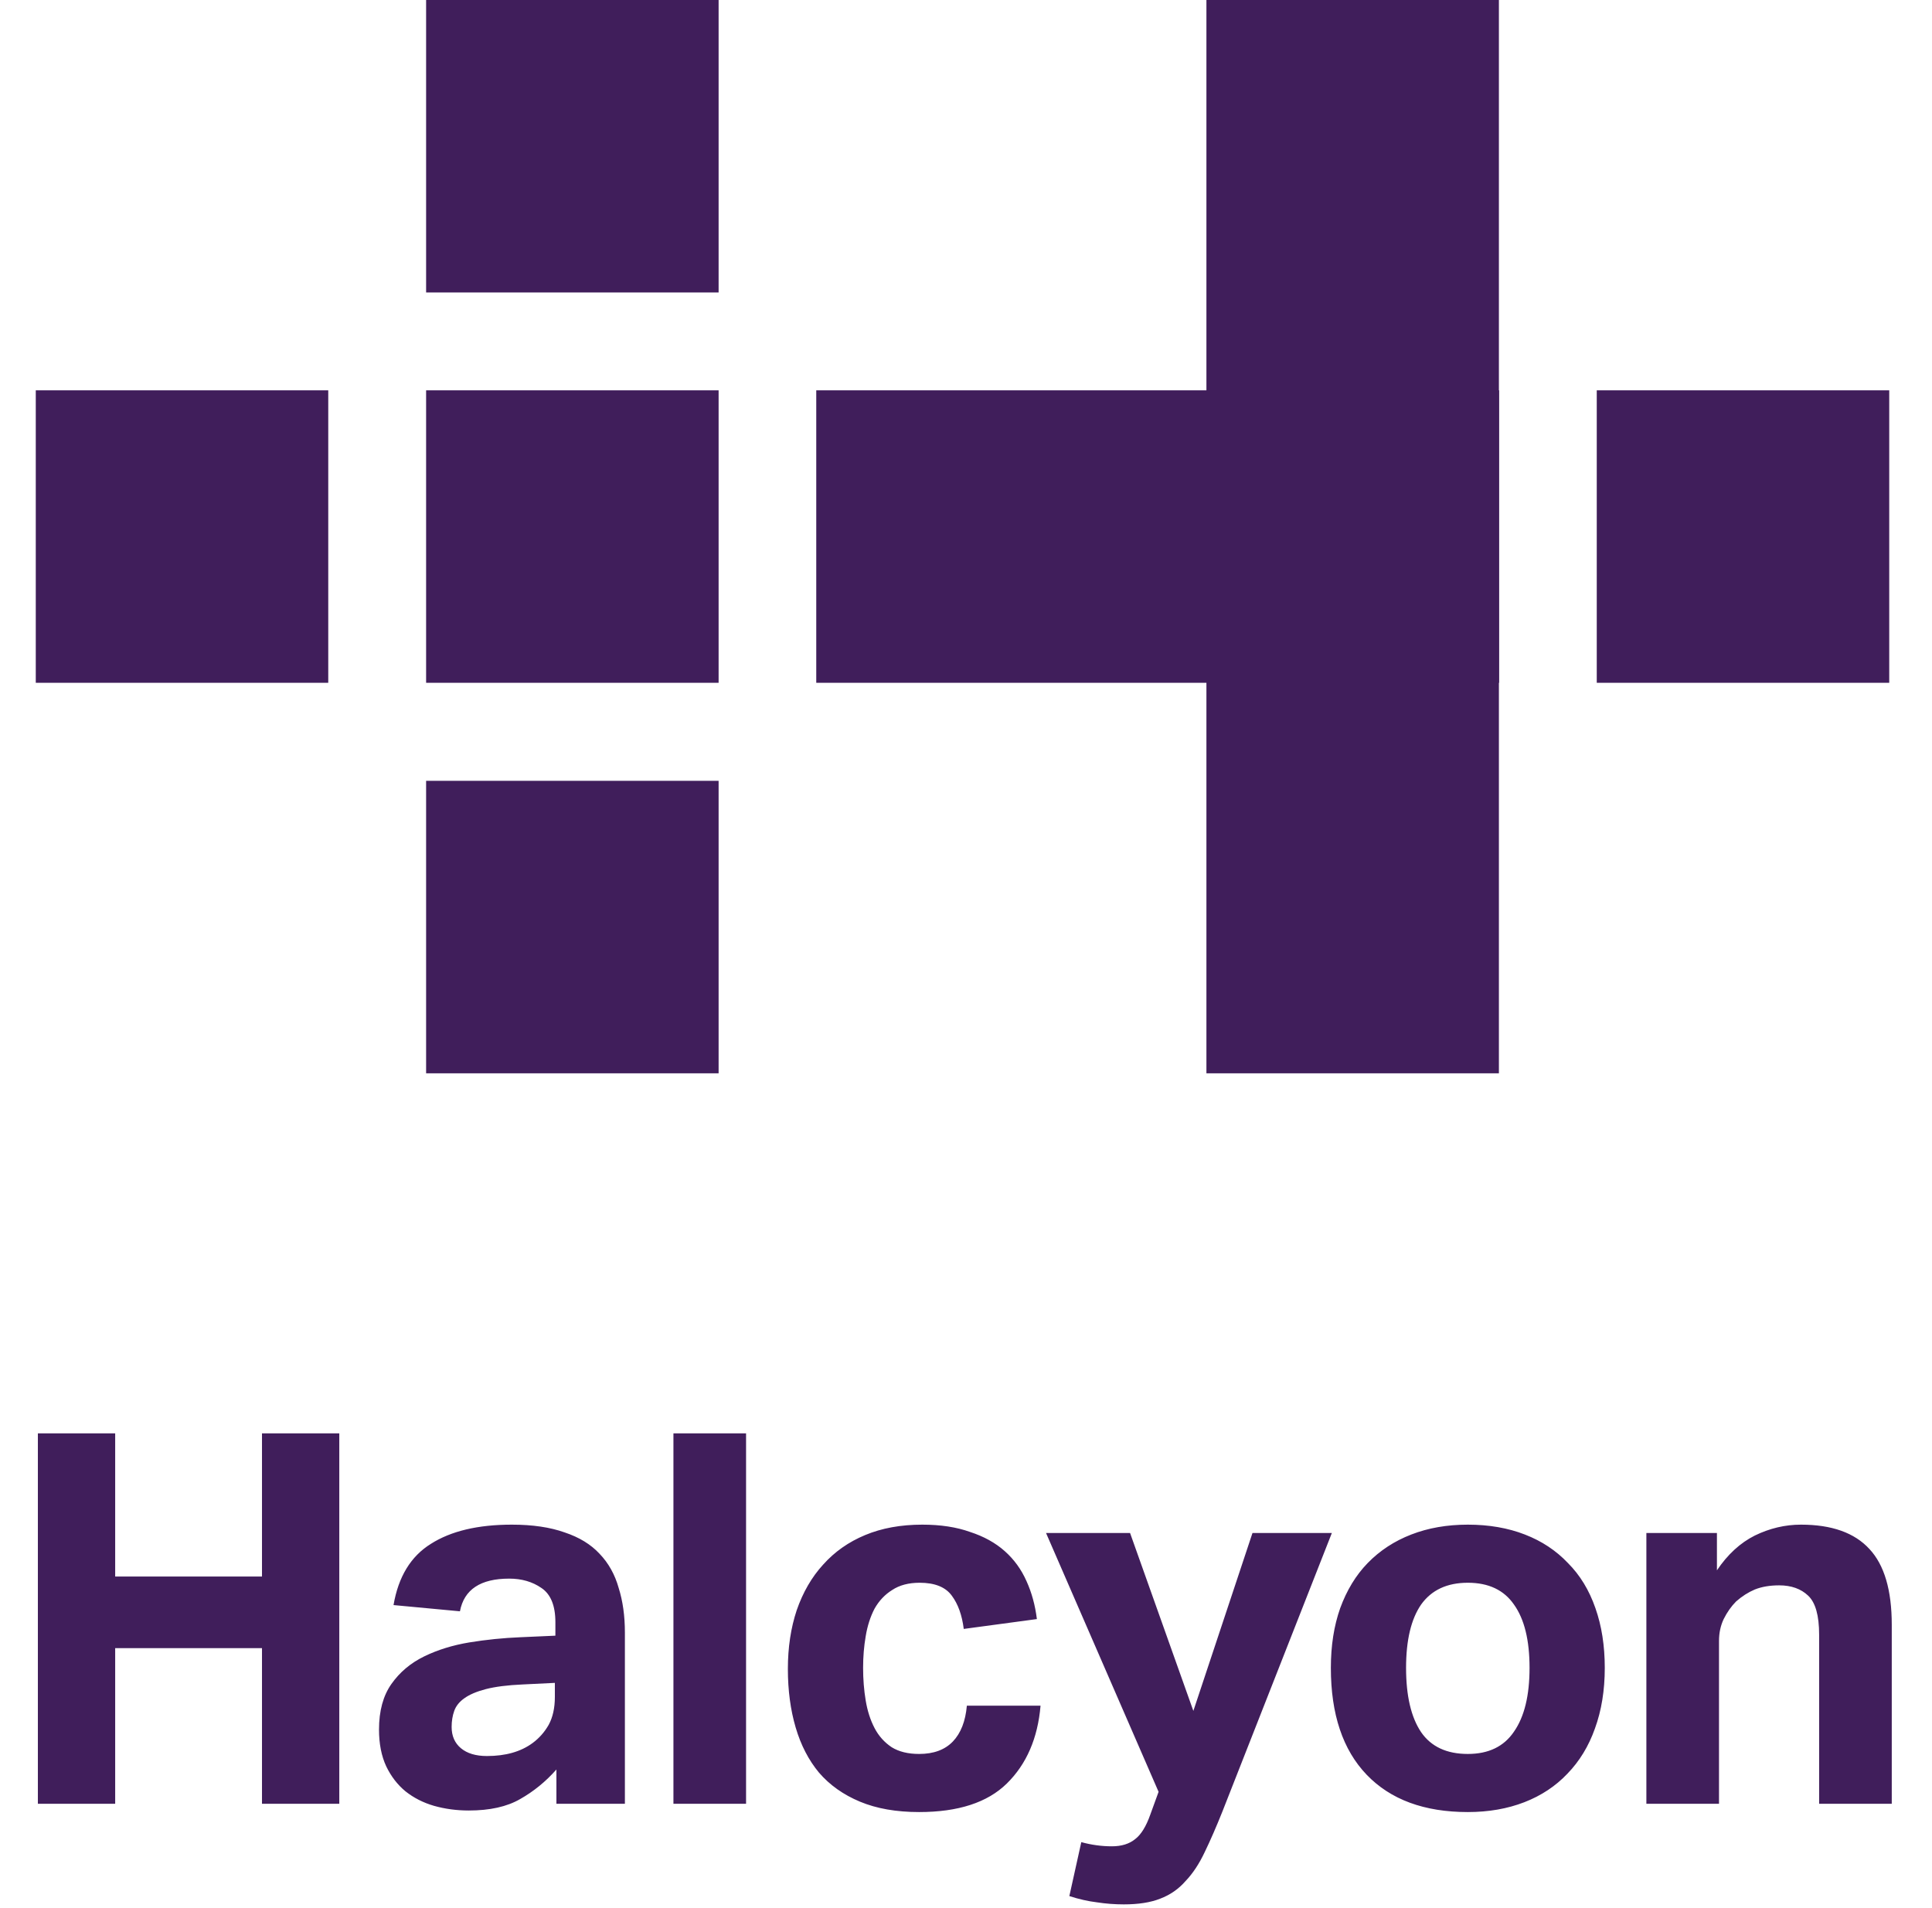
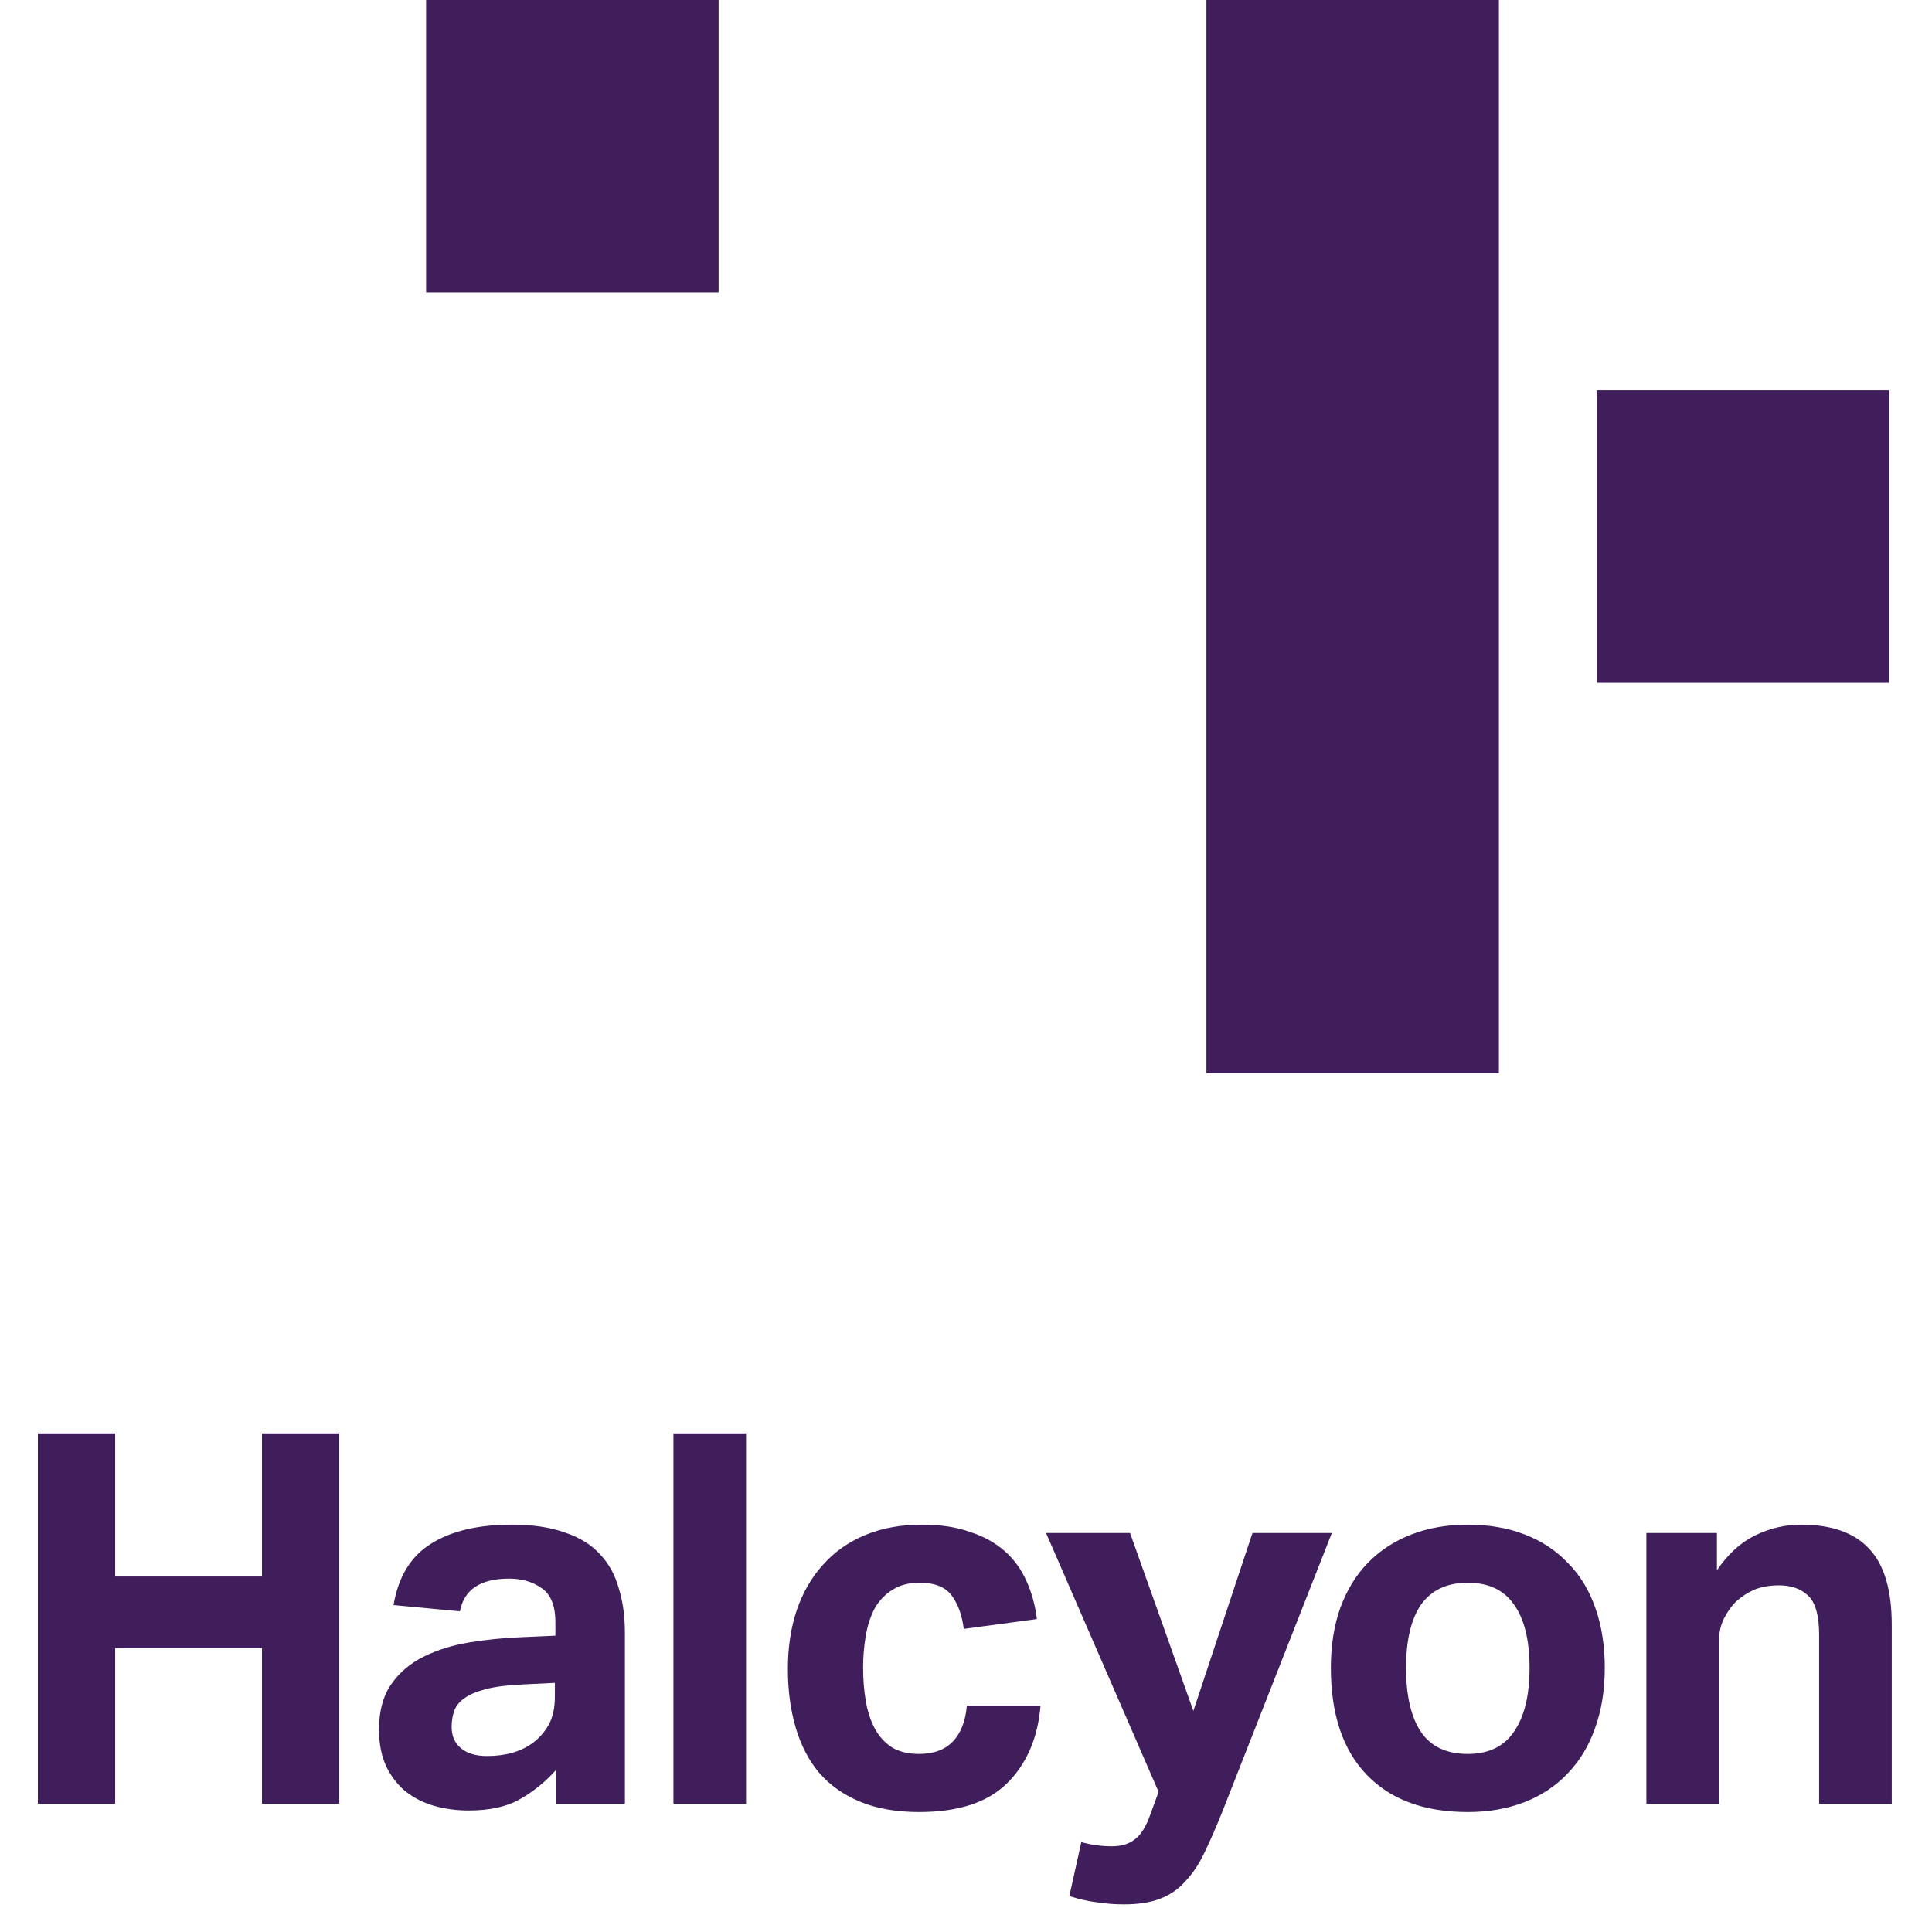
<svg xmlns="http://www.w3.org/2000/svg" width="81" height="80" viewBox="0 0 81 80" fill="none">
  <path d="M1.588 60.096H4.829V66.099H10.984V60.096H14.225V75.625H10.984V69.1H4.829V75.625H1.588V60.096ZM23.328 74.189C22.879 74.697 22.371 75.11 21.806 75.429C21.255 75.748 20.537 75.908 19.652 75.908C19.145 75.908 18.659 75.843 18.195 75.712C17.746 75.582 17.347 75.379 16.999 75.103C16.666 74.828 16.397 74.48 16.194 74.059C15.991 73.624 15.89 73.109 15.89 72.515C15.89 71.732 16.064 71.094 16.412 70.601C16.76 70.108 17.216 69.724 17.782 69.448C18.348 69.172 18.978 68.977 19.674 68.861C20.385 68.745 21.102 68.672 21.828 68.643L23.285 68.578V68.013C23.285 67.317 23.089 66.838 22.698 66.577C22.32 66.316 21.871 66.186 21.349 66.186C20.145 66.186 19.457 66.642 19.283 67.556L16.499 67.295C16.702 66.106 17.224 65.25 18.065 64.728C18.906 64.192 20.037 63.923 21.458 63.923C22.328 63.923 23.067 64.032 23.676 64.25C24.285 64.453 24.771 64.75 25.134 65.141C25.511 65.533 25.779 66.011 25.938 66.577C26.112 67.128 26.199 67.751 26.199 68.448V75.625H23.328V74.189ZM23.263 70.557L21.915 70.623C21.276 70.651 20.762 70.717 20.37 70.818C19.979 70.92 19.674 71.05 19.457 71.21C19.254 71.355 19.116 71.529 19.044 71.732C18.971 71.935 18.935 72.159 18.935 72.406C18.935 72.783 19.065 73.08 19.326 73.298C19.587 73.515 19.95 73.624 20.414 73.624C21.197 73.624 21.835 73.443 22.328 73.08C22.603 72.877 22.828 72.624 23.002 72.319C23.176 72 23.263 71.609 23.263 71.144V70.557ZM28.234 60.096H31.279V75.625H28.234V60.096ZM43.625 71.514C43.509 72.877 43.038 73.965 42.211 74.777C41.399 75.574 40.174 75.973 38.535 75.973C37.578 75.973 36.752 75.828 36.056 75.538C35.36 75.248 34.787 74.842 34.337 74.32C33.903 73.798 33.576 73.167 33.359 72.428C33.141 71.688 33.032 70.869 33.032 69.97C33.032 69.071 33.156 68.252 33.402 67.512C33.663 66.758 34.033 66.12 34.511 65.598C34.99 65.062 35.577 64.648 36.273 64.359C36.969 64.069 37.767 63.923 38.666 63.923C39.434 63.923 40.101 64.025 40.667 64.228C41.247 64.416 41.733 64.685 42.124 65.033C42.516 65.381 42.82 65.801 43.038 66.294C43.255 66.773 43.4 67.302 43.472 67.882L40.406 68.295C40.333 67.715 40.166 67.251 39.906 66.903C39.645 66.541 39.195 66.359 38.557 66.359C38.093 66.359 37.709 66.461 37.404 66.664C37.1 66.853 36.853 67.114 36.665 67.447C36.491 67.781 36.367 68.165 36.295 68.6C36.222 69.02 36.186 69.463 36.186 69.927C36.186 70.405 36.222 70.862 36.295 71.297C36.367 71.732 36.491 72.116 36.665 72.45C36.839 72.783 37.078 73.051 37.383 73.254C37.687 73.443 38.071 73.537 38.535 73.537C39.144 73.537 39.615 73.363 39.949 73.015C40.282 72.667 40.478 72.167 40.536 71.514H43.625ZM45.334 77.234C45.754 77.35 46.182 77.409 46.617 77.409C47.023 77.409 47.349 77.307 47.596 77.104C47.842 76.915 48.052 76.575 48.226 76.082L48.574 75.125L43.855 64.272H47.378L50.032 71.732L52.511 64.272H55.839L51.25 75.951C50.989 76.604 50.742 77.169 50.51 77.648C50.278 78.141 50.01 78.547 49.705 78.866C49.415 79.199 49.06 79.446 48.64 79.605C48.234 79.765 47.726 79.844 47.117 79.844C46.74 79.844 46.363 79.816 45.986 79.757C45.624 79.714 45.239 79.627 44.833 79.496L45.334 77.234ZM61.539 75.973C59.712 75.973 58.298 75.451 57.297 74.407C56.297 73.363 55.797 71.87 55.797 69.927C55.797 68.999 55.927 68.165 56.188 67.425C56.464 66.671 56.848 66.04 57.341 65.533C57.849 65.011 58.458 64.612 59.168 64.337C59.879 64.061 60.669 63.923 61.539 63.923C62.423 63.923 63.221 64.061 63.931 64.337C64.642 64.612 65.243 65.011 65.737 65.533C66.244 66.04 66.628 66.671 66.889 67.425C67.15 68.165 67.281 68.999 67.281 69.927C67.281 70.869 67.143 71.717 66.868 72.471C66.606 73.211 66.222 73.841 65.715 74.364C65.222 74.885 64.62 75.284 63.91 75.56C63.199 75.835 62.409 75.973 61.539 75.973ZM61.539 73.537C62.409 73.537 63.054 73.225 63.474 72.602C63.91 71.978 64.127 71.087 64.127 69.927C64.127 68.766 63.91 67.882 63.474 67.273C63.054 66.664 62.409 66.359 61.539 66.359C60.669 66.359 60.016 66.664 59.581 67.273C59.161 67.882 58.95 68.766 58.95 69.927C58.95 71.101 59.161 72 59.581 72.624C60.002 73.233 60.654 73.537 61.539 73.537ZM69.025 64.272H71.983V65.838C72.433 65.171 72.962 64.685 73.571 64.38C74.195 64.076 74.84 63.923 75.507 63.923C76.797 63.923 77.754 64.264 78.378 64.946C79.001 65.613 79.313 66.671 79.313 68.121V75.625H76.268V68.534C76.268 67.737 76.116 67.193 75.811 66.903C75.507 66.613 75.101 66.468 74.593 66.468C74.202 66.468 73.861 66.526 73.571 66.642C73.296 66.758 73.035 66.925 72.788 67.142C72.585 67.346 72.411 67.592 72.266 67.882C72.136 68.157 72.07 68.462 72.07 68.796V75.625H69.025V64.272Z" fill="#401E5B" />
  <path d="M30.128 0H17.865V12.262H30.128V0Z" fill="#401E5B" />
-   <path d="M30.128 16.365H17.865V28.627H30.128V16.365Z" fill="#401E5B" />
-   <path d="M62.85 16.365H34.222V28.627H62.85V16.365Z" fill="#401E5B" />
-   <path d="M30.128 32.737H17.865V45H30.128V32.737Z" fill="#401E5B" />
  <path d="M62.842 0H50.58V45H62.842V0Z" fill="#401E5B" />
  <path d="M79.207 16.365H66.945V28.627H79.207V16.365Z" fill="#401E5B" />
-   <path d="M13.762 16.365H1.5V28.627H13.762V16.365Z" fill="#401E5B" />
</svg>